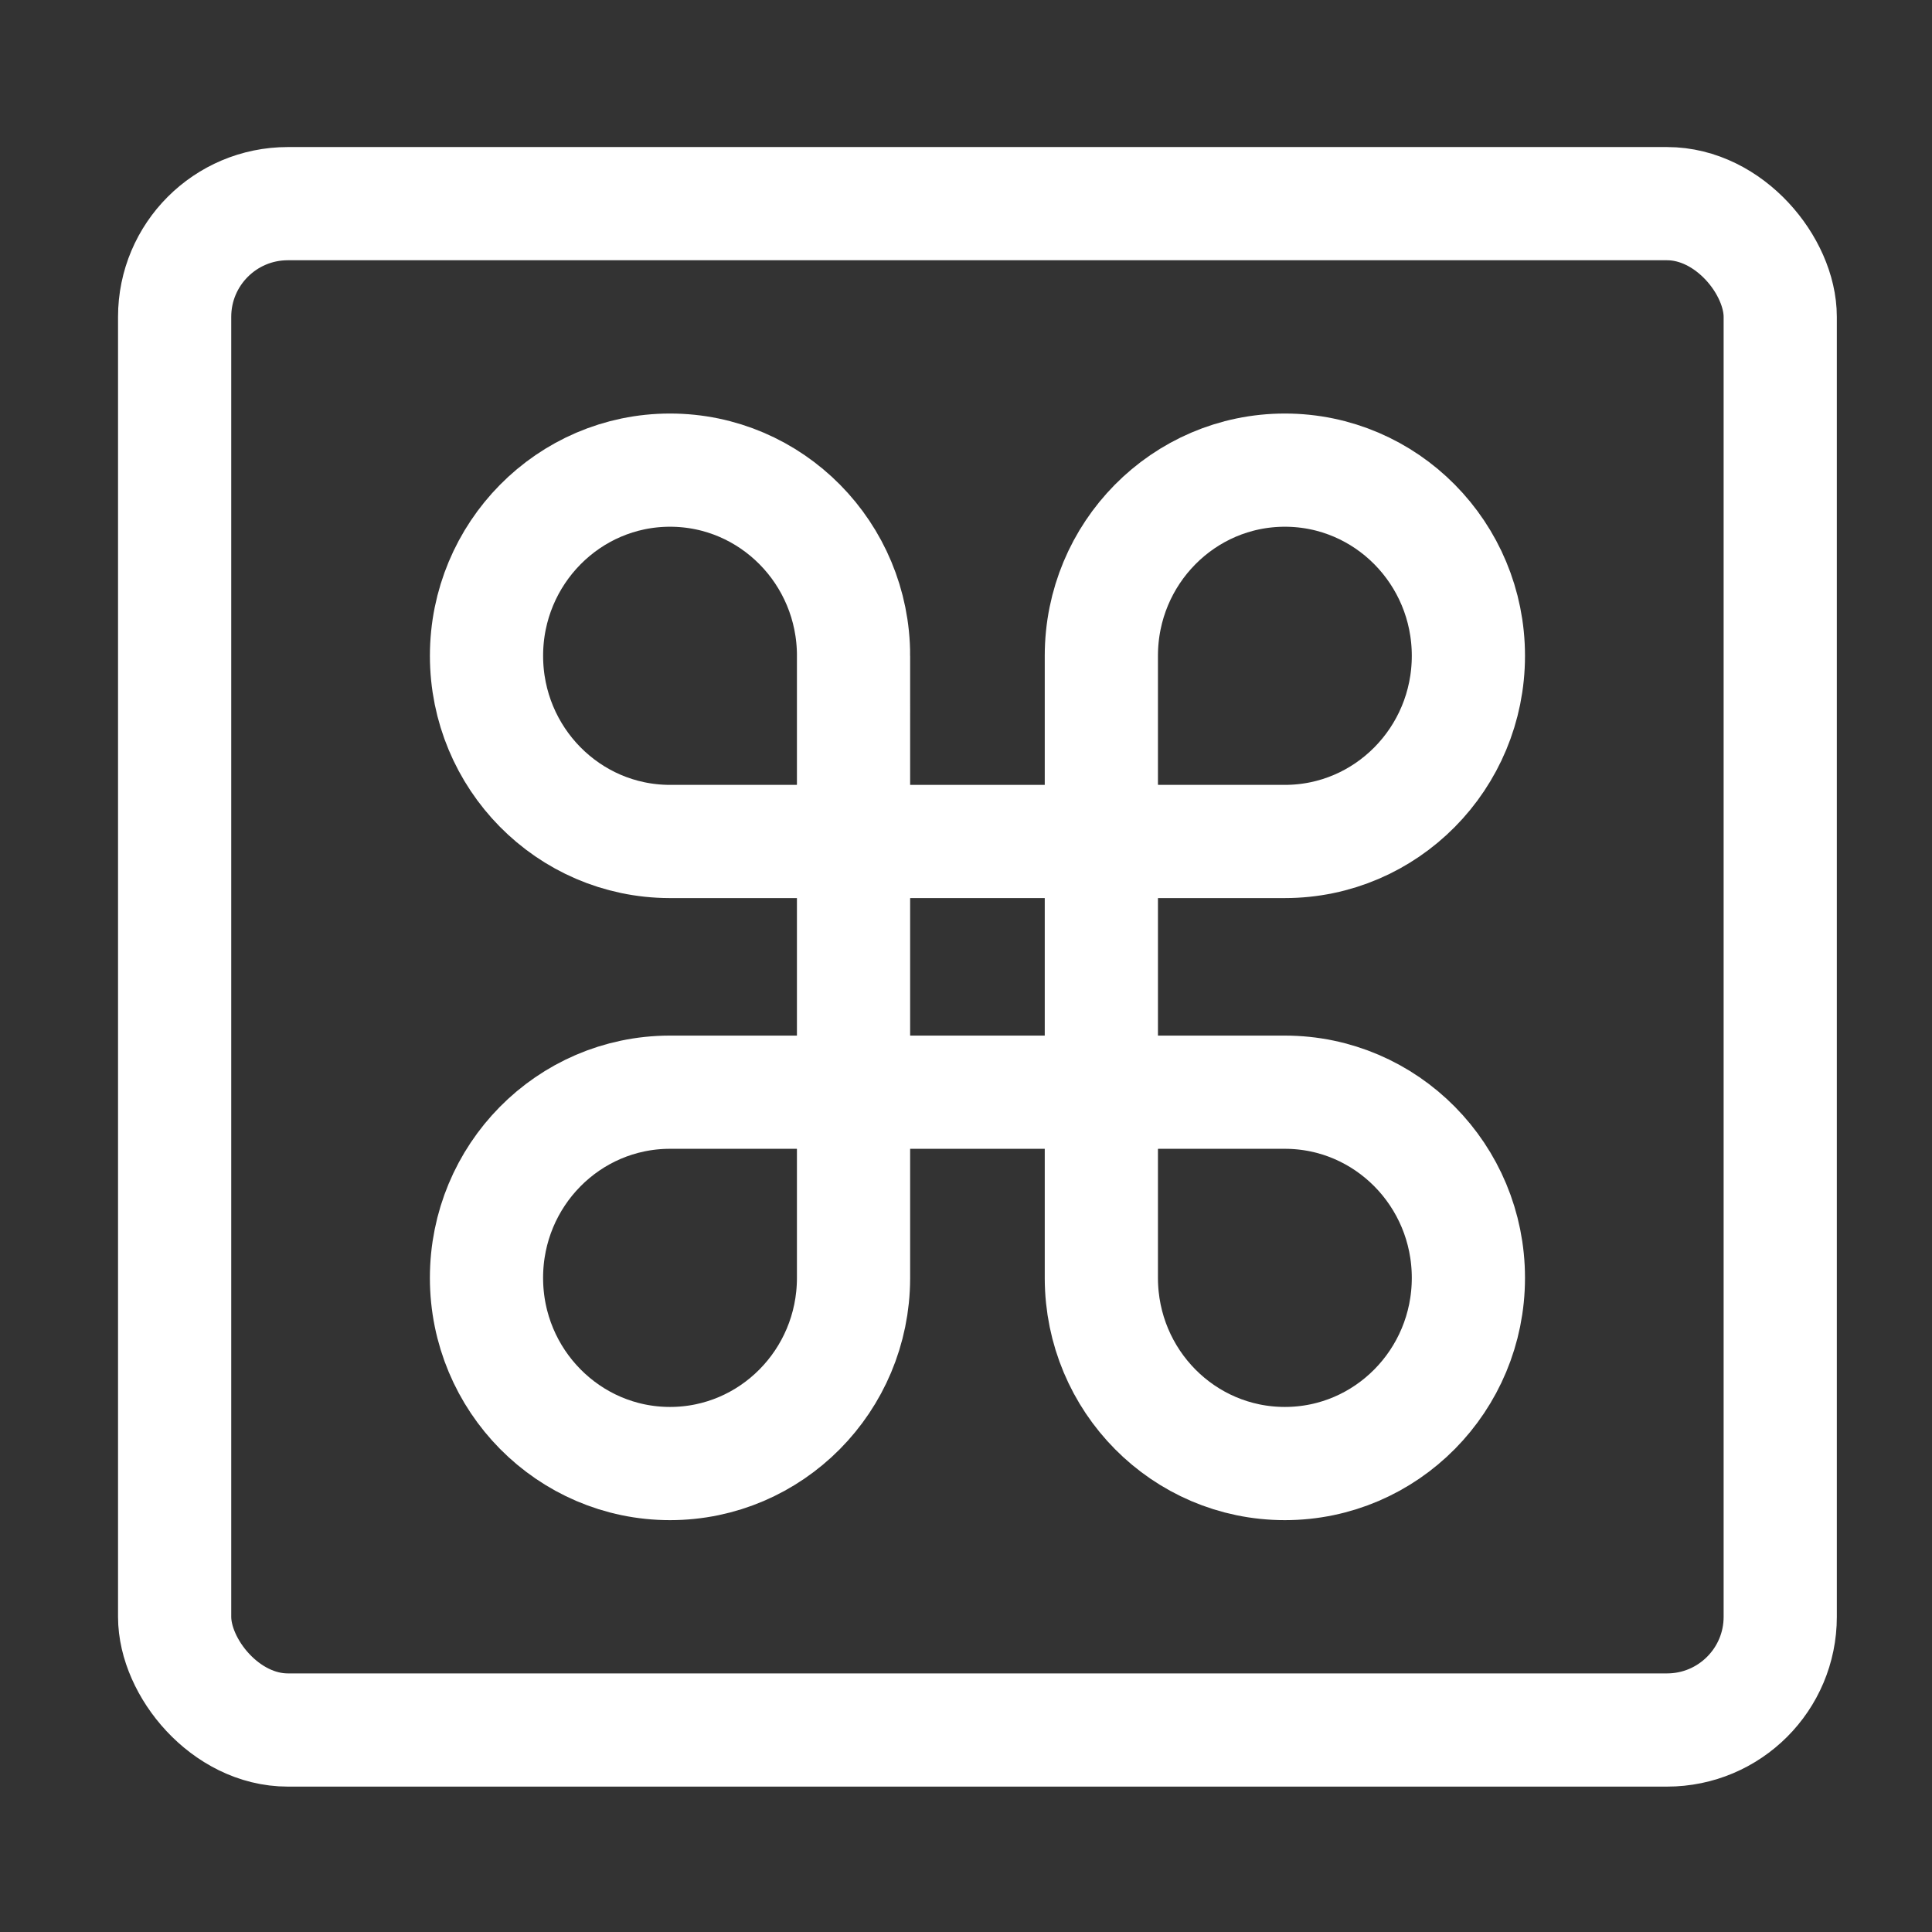
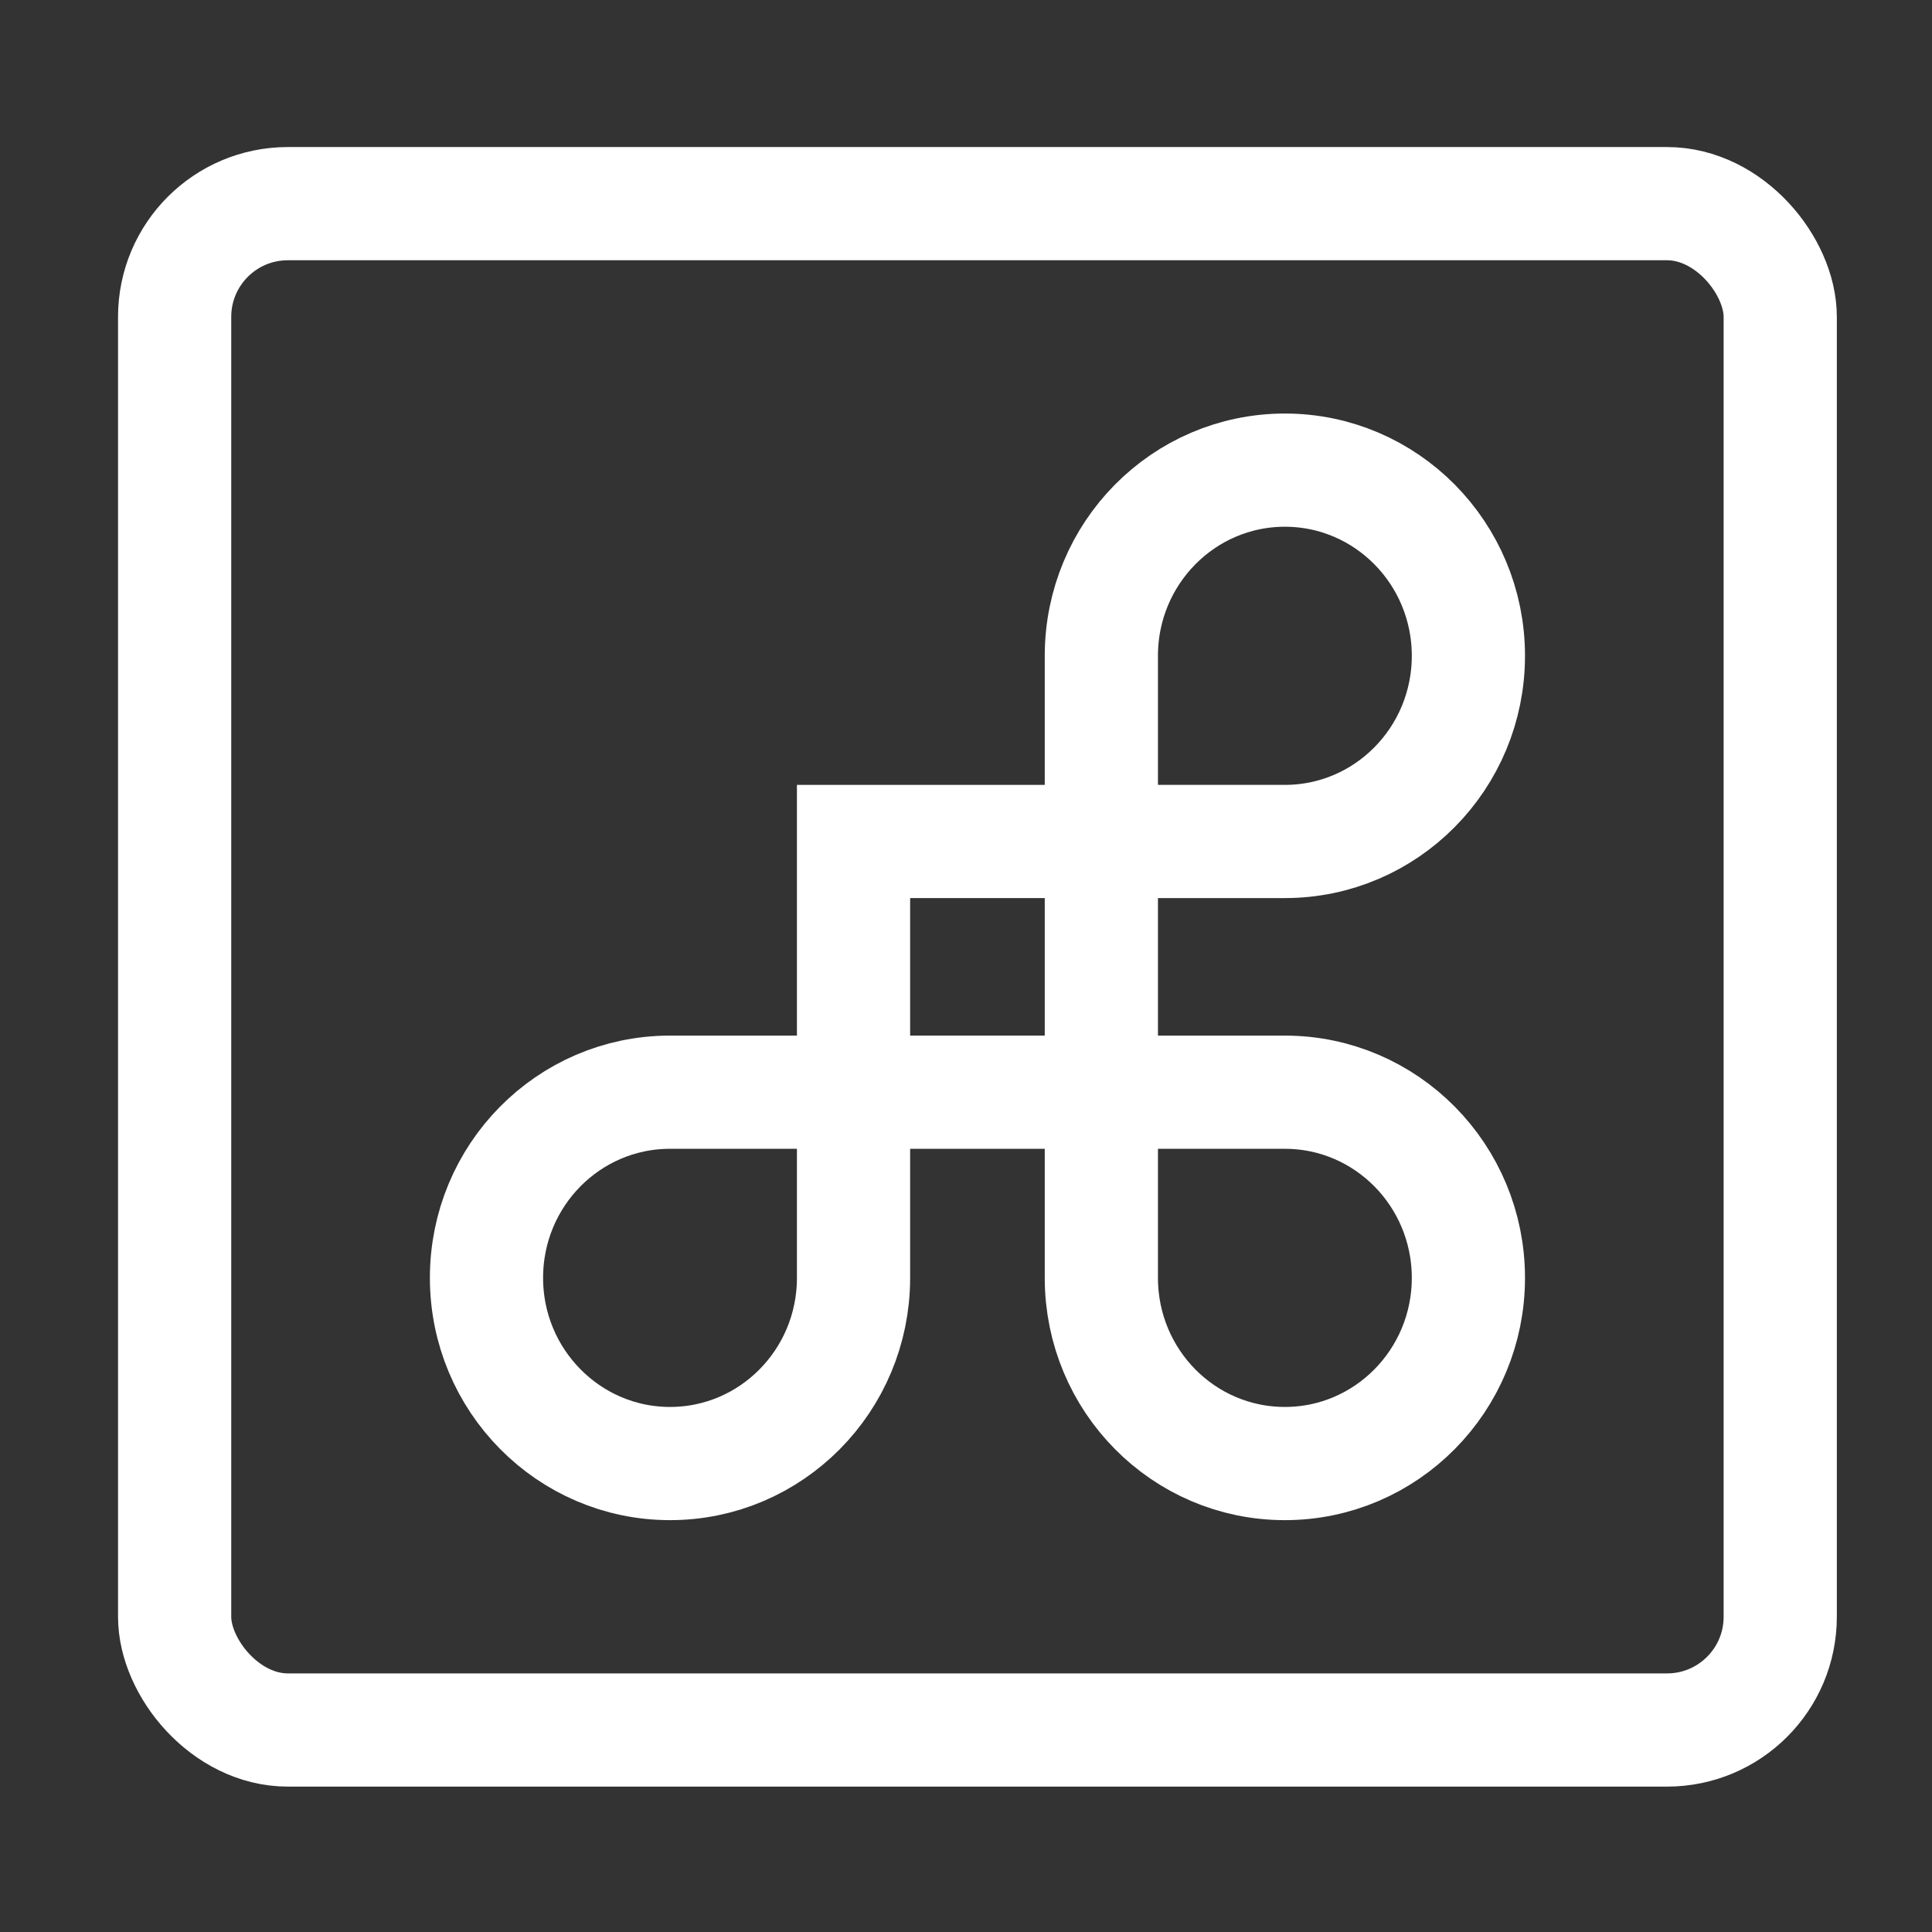
<svg xmlns="http://www.w3.org/2000/svg" id="Layer_1" data-name="Layer 1" viewBox="0 0 1024 1024">
  <rect x="0" y="0" width="1024" height="1024" fill="#333333" stroke="none" />
  <defs>
    <style>
      .cls-1 {
        fill: none;
        stroke: #fff;
        stroke-miterlimit: 10;
        stroke-width: 60px;
      }
    </style>
  </defs>
  <rect class="cls-1" x="92.56" y="107.94" width="851" height="809" rx="60" ry="60" />
  <g>
    <path class="cls-1" d="M778.28,677.3c0,54.35-43.55,98.41-97.27,98.41s-97.12-43.91-97.27-98.13v-98.69h97.27c53.72,0,97.27,44.06,97.27,98.41Z" />
    <path class="cls-1" d="M452.39,578.89v98.69c-.15,54.22-43.64,98.13-97.27,98.13s-97.27-44.06-97.27-98.41,43.4-98.26,96.99-98.41h97.54Z" />
    <path class="cls-1" d="M778.28,347.59c0,54.35-43.55,98.41-97.27,98.41h-97.27v-98.41c0-54.35,43.55-98.41,97.27-98.41s97.27,44.06,97.27,98.41Z" />
-     <path class="cls-1" d="M452.39,347.59v98.41h-97.54c-53.59-.15-96.99-44.15-96.99-98.41s43.55-98.41,97.27-98.41,97.27,44.06,97.27,98.41Z" />
    <rect class="cls-1" x="452.39" y="446" width="131.35" height="132.89" />
  </g>
</svg>